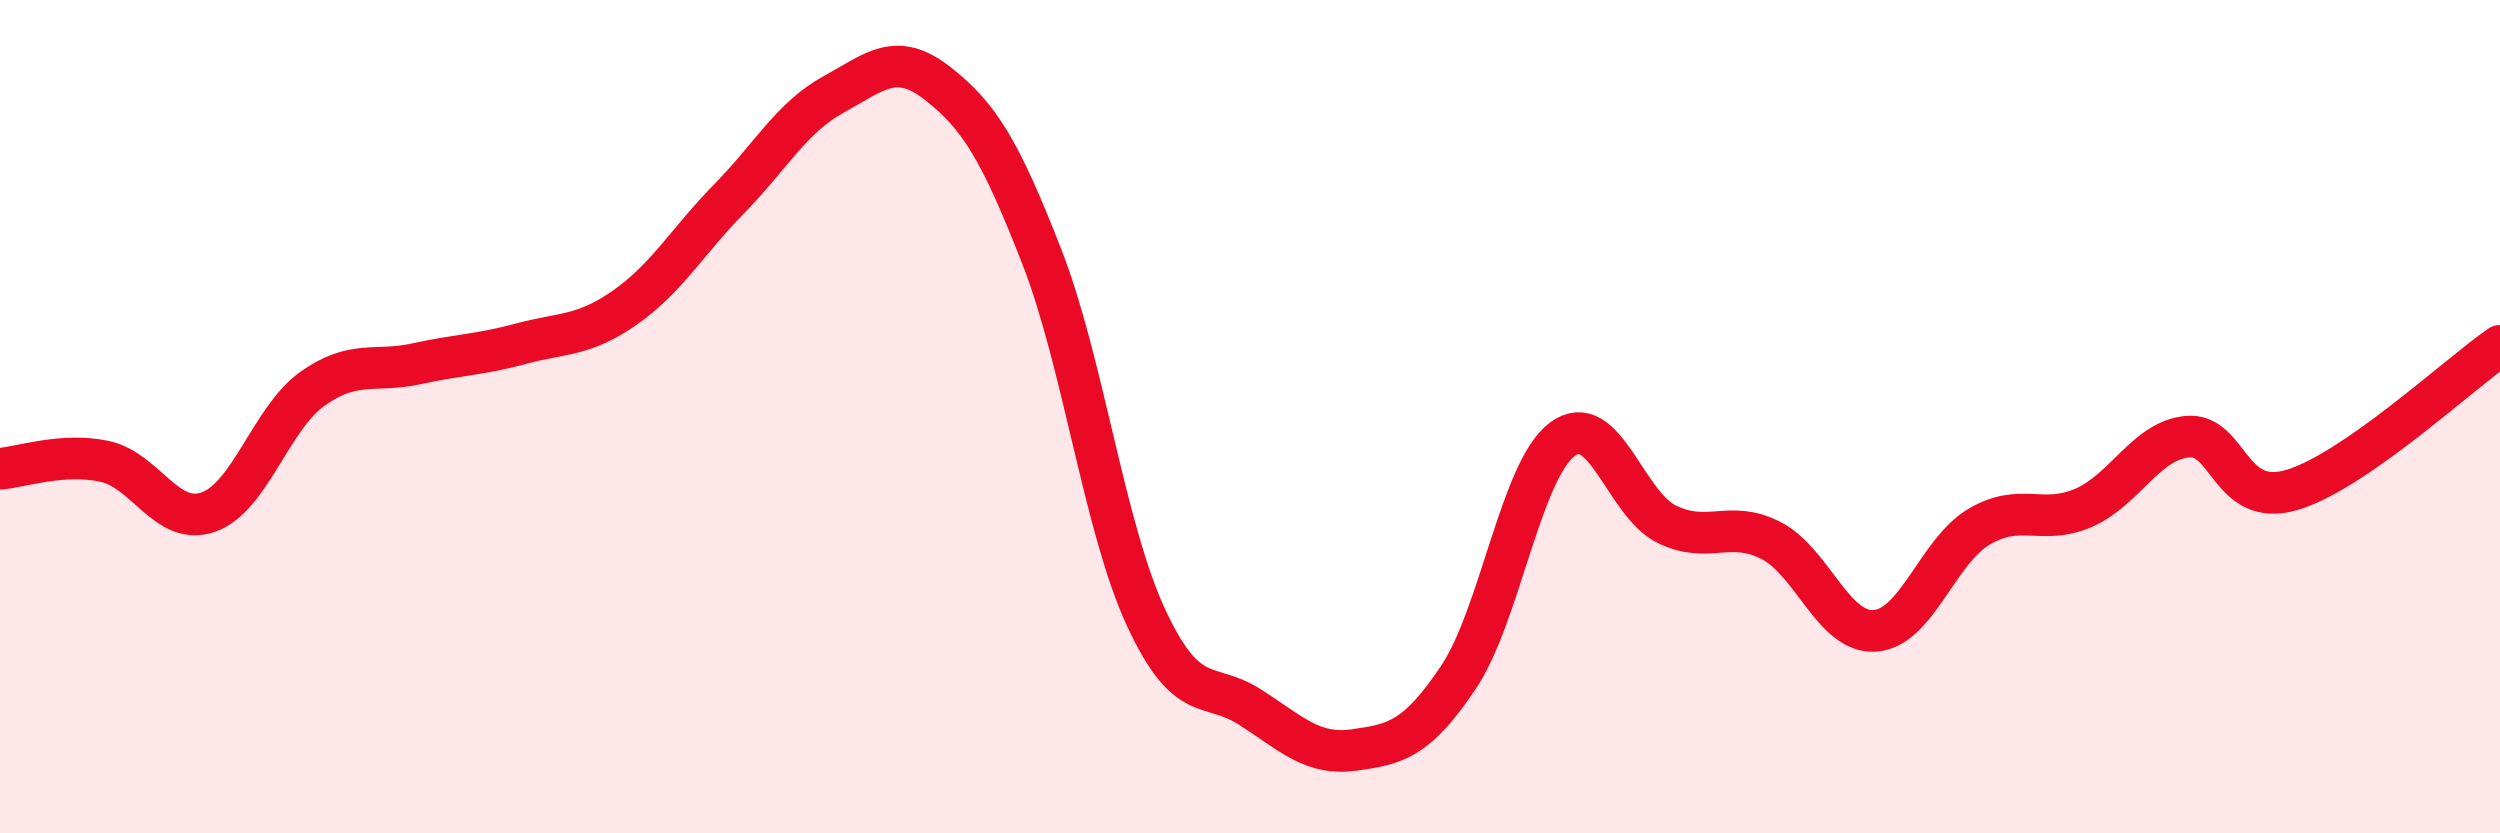
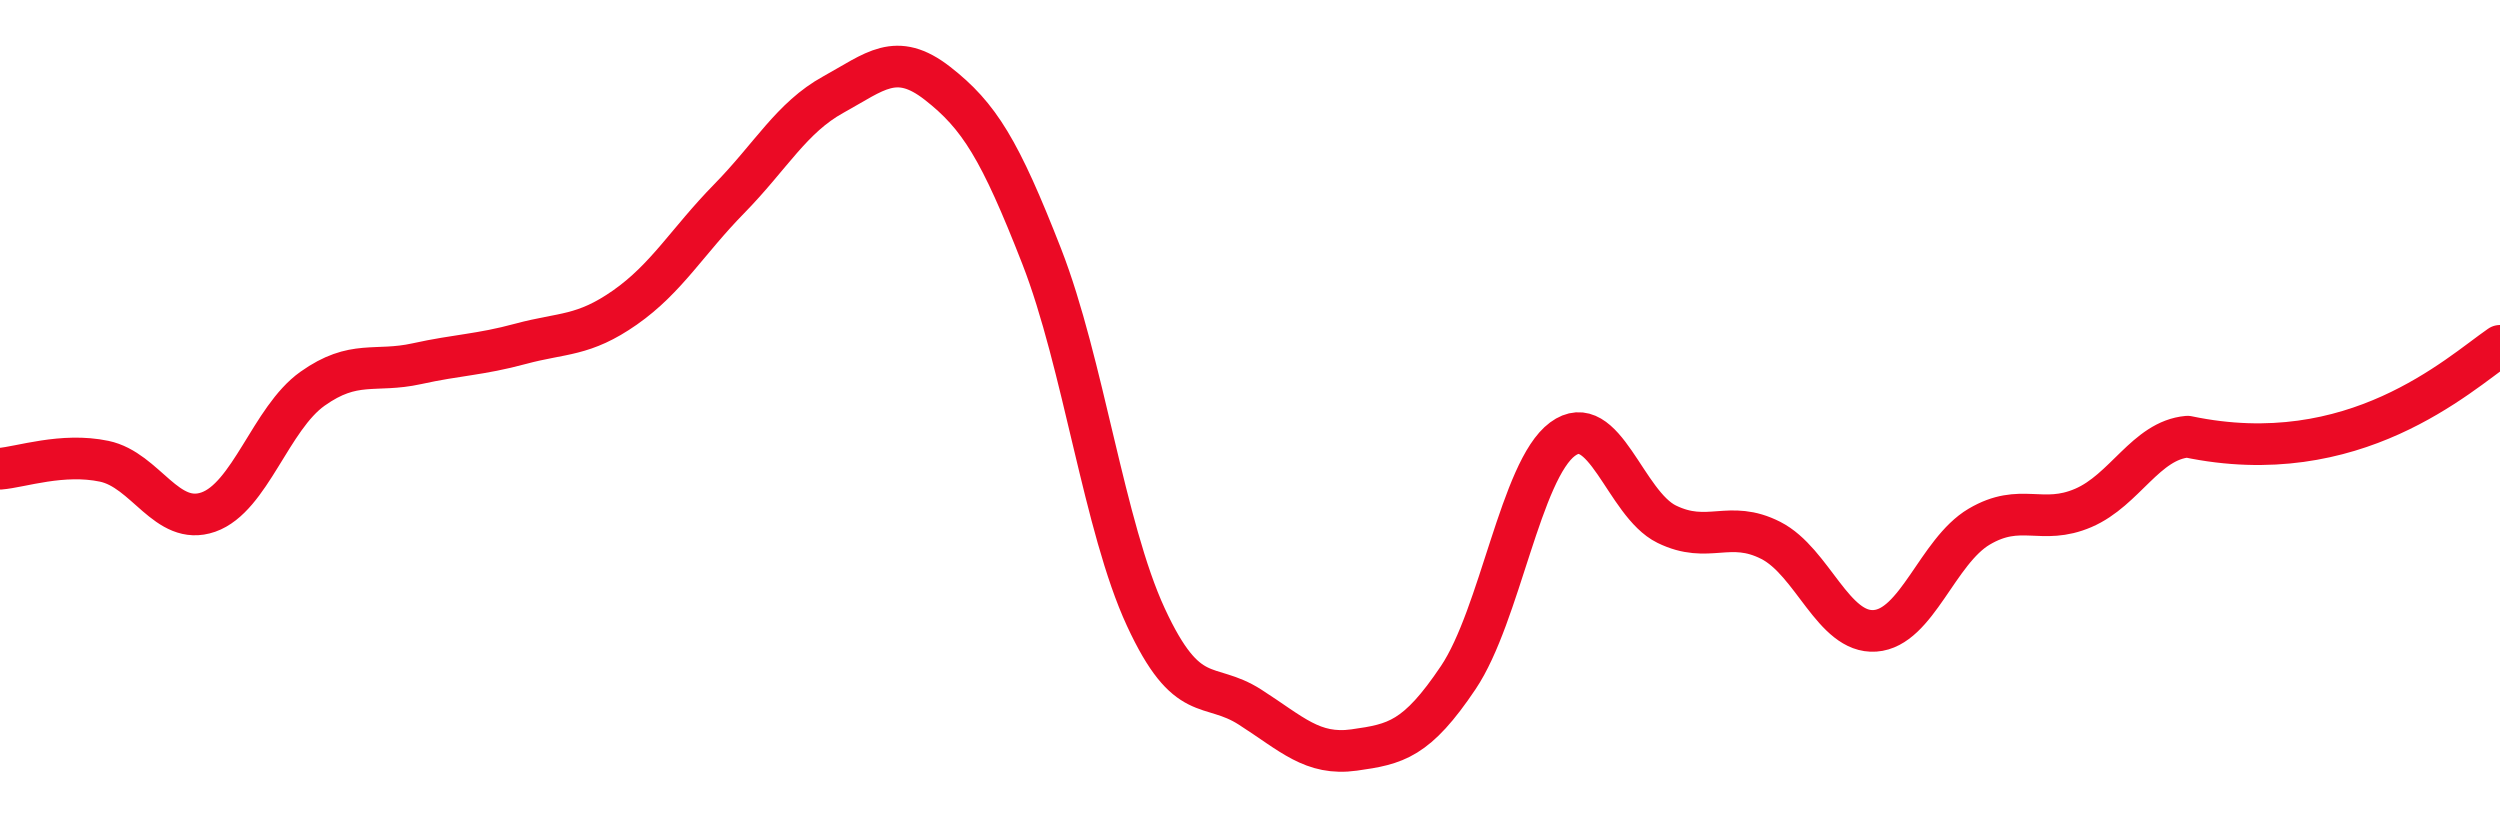
<svg xmlns="http://www.w3.org/2000/svg" width="60" height="20" viewBox="0 0 60 20">
-   <path d="M 0,11.25 C 0.5,11.21 1.5,10.86 2.5,11.07 C 3.5,11.28 4,12.64 5,12.29 C 6,11.94 6.5,10.04 7.5,9.33 C 8.5,8.62 9,8.95 10,8.73 C 11,8.51 11.5,8.52 12.5,8.25 C 13.5,7.98 14,8.08 15,7.38 C 16,6.68 16.5,5.79 17.5,4.77 C 18.5,3.75 19,2.82 20,2.27 C 21,1.72 21.5,1.22 22.5,2 C 23.5,2.78 24,3.59 25,6.15 C 26,8.71 26.5,12.65 27.5,14.81 C 28.5,16.97 29,16.33 30,16.97 C 31,17.61 31.5,18.14 32.5,18 C 33.5,17.86 34,17.75 35,16.26 C 36,14.77 36.5,11.28 37.5,10.54 C 38.5,9.8 39,12.09 40,12.58 C 41,13.07 41.5,12.46 42.5,12.97 C 43.5,13.48 44,15.21 45,15.14 C 46,15.07 46.5,13.23 47.5,12.64 C 48.5,12.05 49,12.62 50,12.19 C 51,11.76 51.5,10.57 52.5,10.48 C 53.5,10.39 53.5,12.2 55,11.76 C 56.5,11.32 59,8.99 60,8.3L60 20L0 20Z" fill="#EB0A25" opacity="0.1" stroke-linecap="round" stroke-linejoin="round" />
-   <path d="M 0,11.25 C 0.5,11.21 1.5,10.86 2.5,11.07 C 3.5,11.28 4,12.64 5,12.29 C 6,11.94 6.5,10.04 7.5,9.33 C 8.5,8.62 9,8.95 10,8.73 C 11,8.51 11.5,8.52 12.5,8.25 C 13.5,7.98 14,8.08 15,7.38 C 16,6.68 16.5,5.79 17.5,4.77 C 18.5,3.75 19,2.82 20,2.27 C 21,1.72 21.5,1.22 22.5,2 C 23.5,2.78 24,3.59 25,6.15 C 26,8.71 26.5,12.65 27.5,14.81 C 28.5,16.97 29,16.33 30,16.97 C 31,17.61 31.5,18.14 32.5,18 C 33.5,17.86 34,17.75 35,16.26 C 36,14.77 36.5,11.28 37.5,10.54 C 38.5,9.8 39,12.09 40,12.58 C 41,13.07 41.5,12.46 42.5,12.97 C 43.5,13.48 44,15.21 45,15.14 C 46,15.07 46.5,13.23 47.5,12.64 C 48.5,12.05 49,12.62 50,12.19 C 51,11.76 51.5,10.57 52.5,10.48 C 53.5,10.39 53.5,12.2 55,11.76 C 56.5,11.32 59,8.99 60,8.3" stroke="#EB0A25" stroke-width="1" fill="none" stroke-linecap="round" stroke-linejoin="round" />
+   <path d="M 0,11.25 C 0.5,11.21 1.5,10.86 2.5,11.07 C 3.5,11.28 4,12.64 5,12.29 C 6,11.94 6.5,10.04 7.5,9.33 C 8.5,8.62 9,8.95 10,8.73 C 11,8.51 11.5,8.52 12.5,8.25 C 13.5,7.98 14,8.08 15,7.38 C 16,6.68 16.5,5.79 17.5,4.77 C 18.5,3.75 19,2.82 20,2.27 C 21,1.72 21.5,1.22 22.5,2 C 23.5,2.78 24,3.59 25,6.15 C 26,8.71 26.5,12.65 27.5,14.81 C 28.5,16.97 29,16.33 30,16.97 C 31,17.61 31.5,18.14 32.5,18 C 33.5,17.86 34,17.75 35,16.26 C 36,14.77 36.5,11.28 37.5,10.54 C 38.5,9.8 39,12.09 40,12.58 C 41,13.07 41.5,12.46 42.5,12.97 C 43.5,13.48 44,15.21 45,15.14 C 46,15.07 46.5,13.23 47.5,12.64 C 48.5,12.05 49,12.62 50,12.19 C 51,11.76 51.5,10.57 52.5,10.48 C 56.5,11.32 59,8.99 60,8.3" stroke="#EB0A25" stroke-width="1" fill="none" stroke-linecap="round" stroke-linejoin="round" />
</svg>